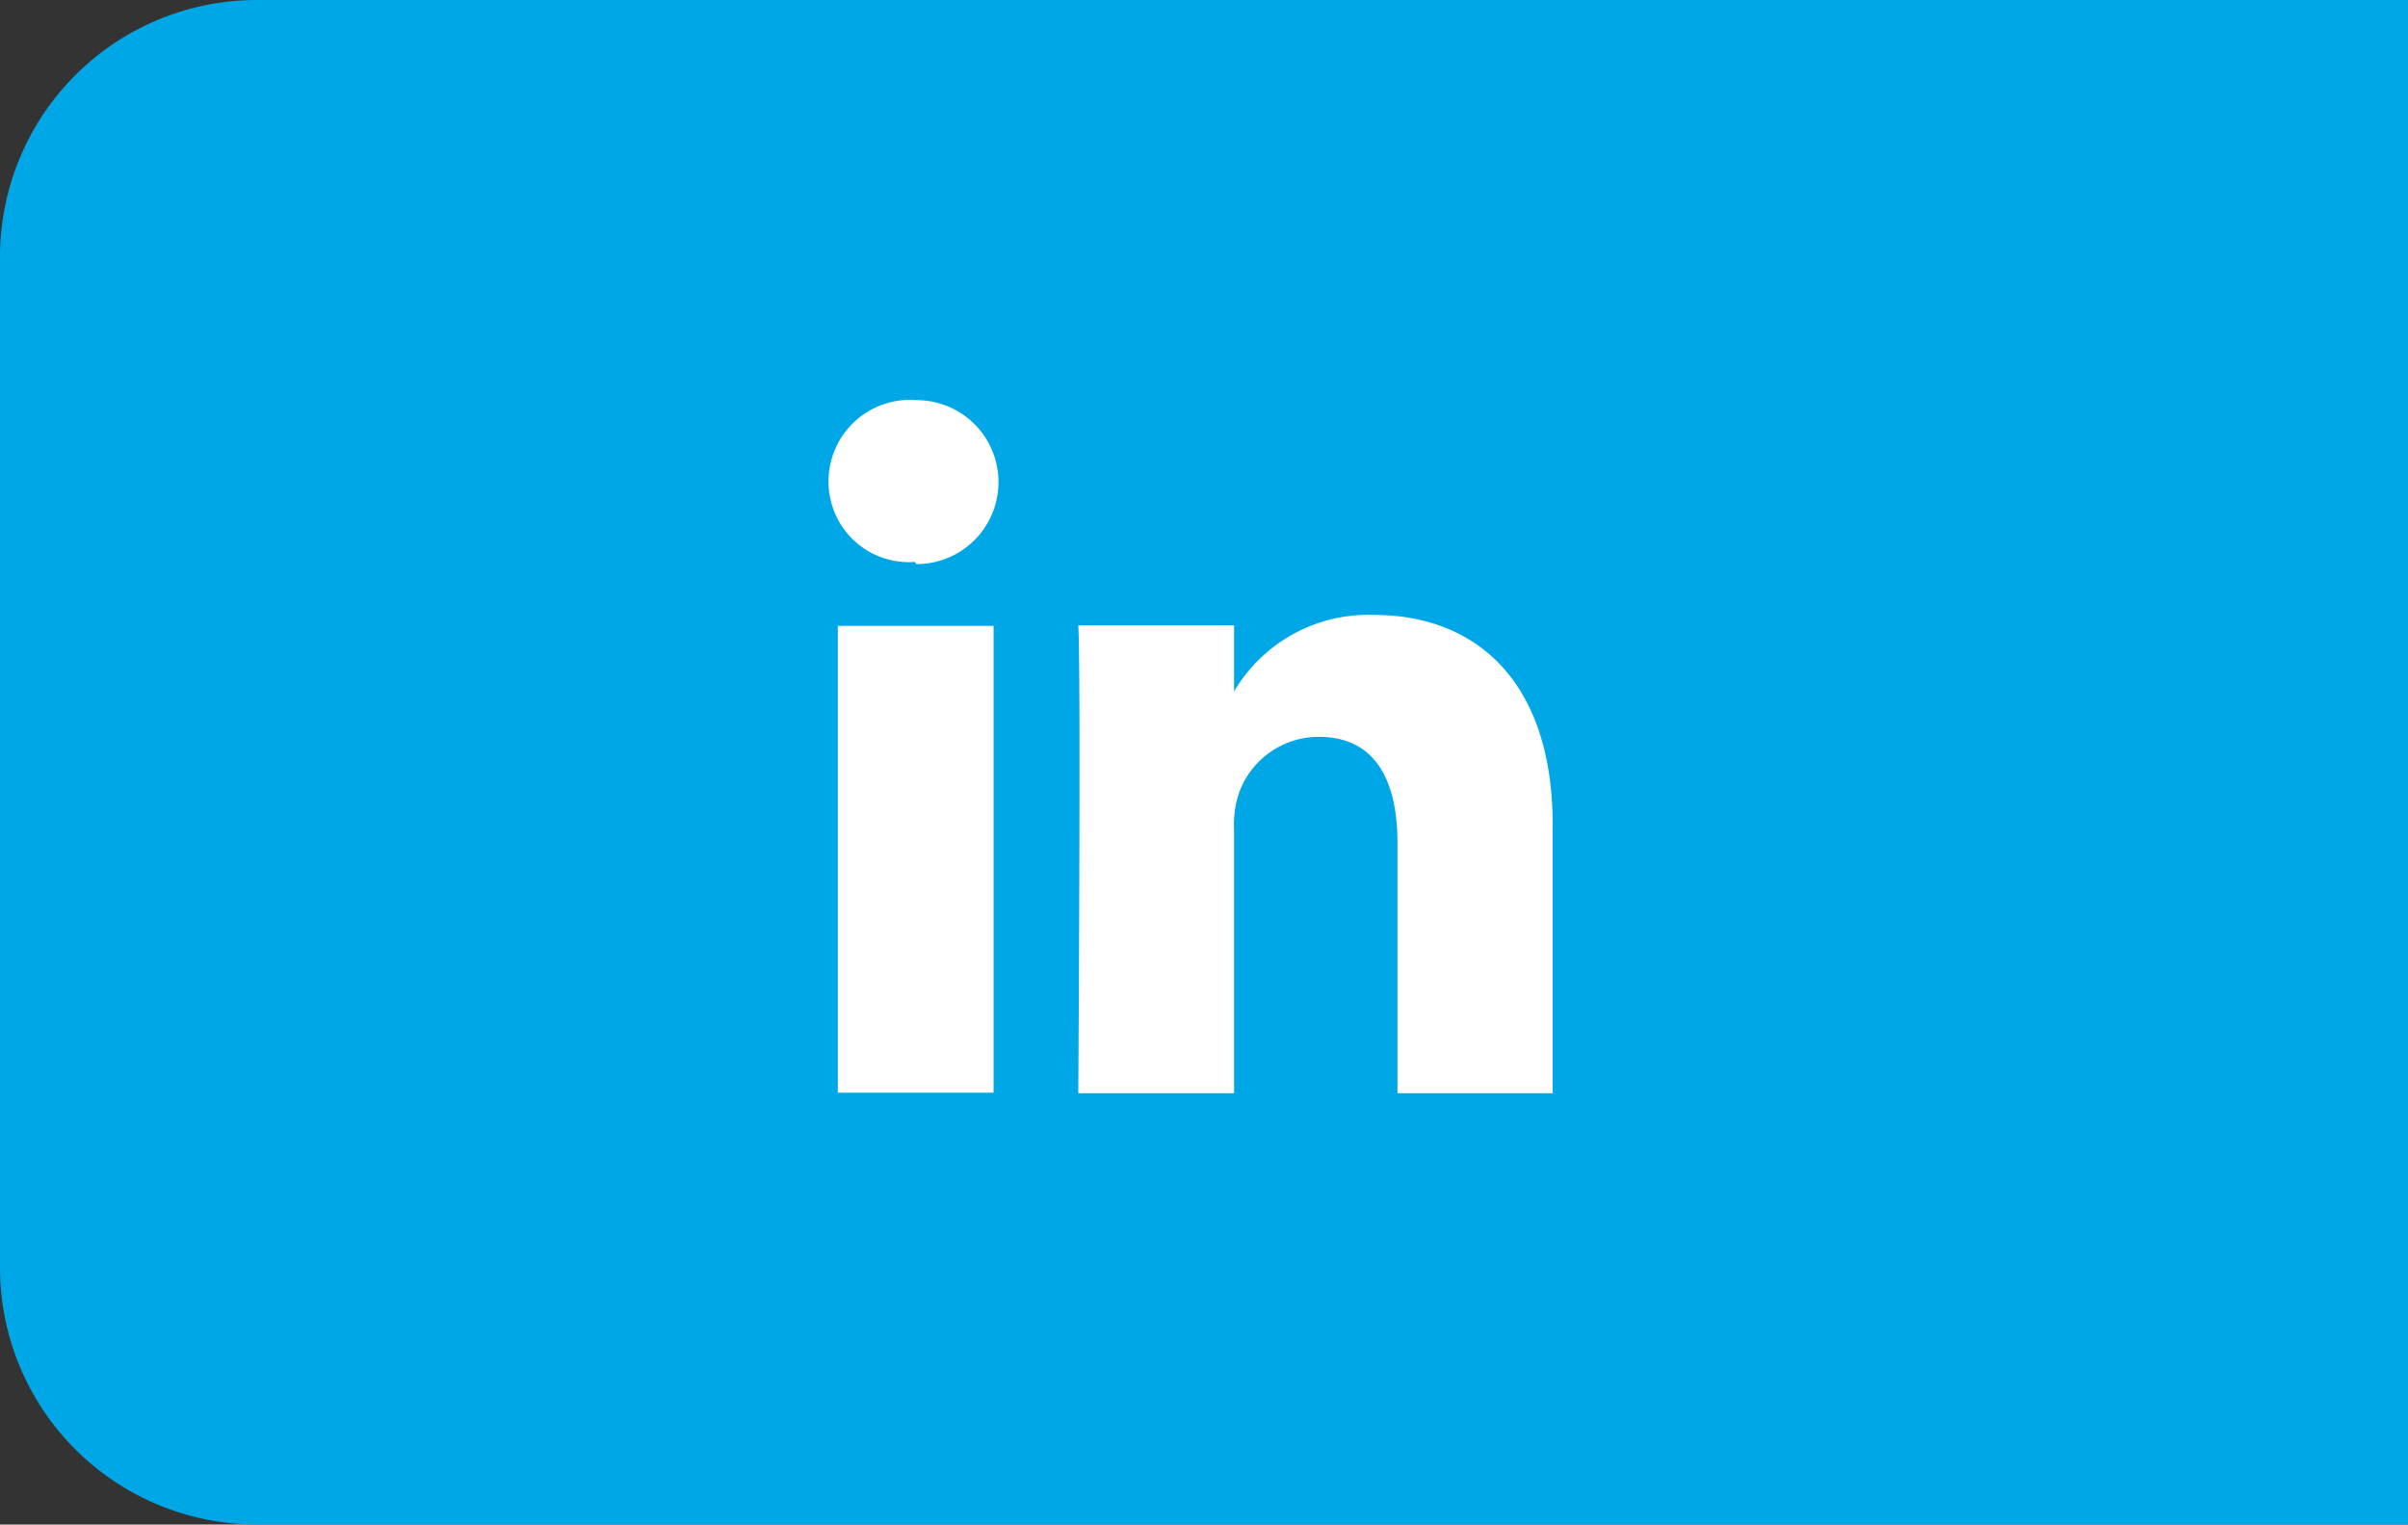
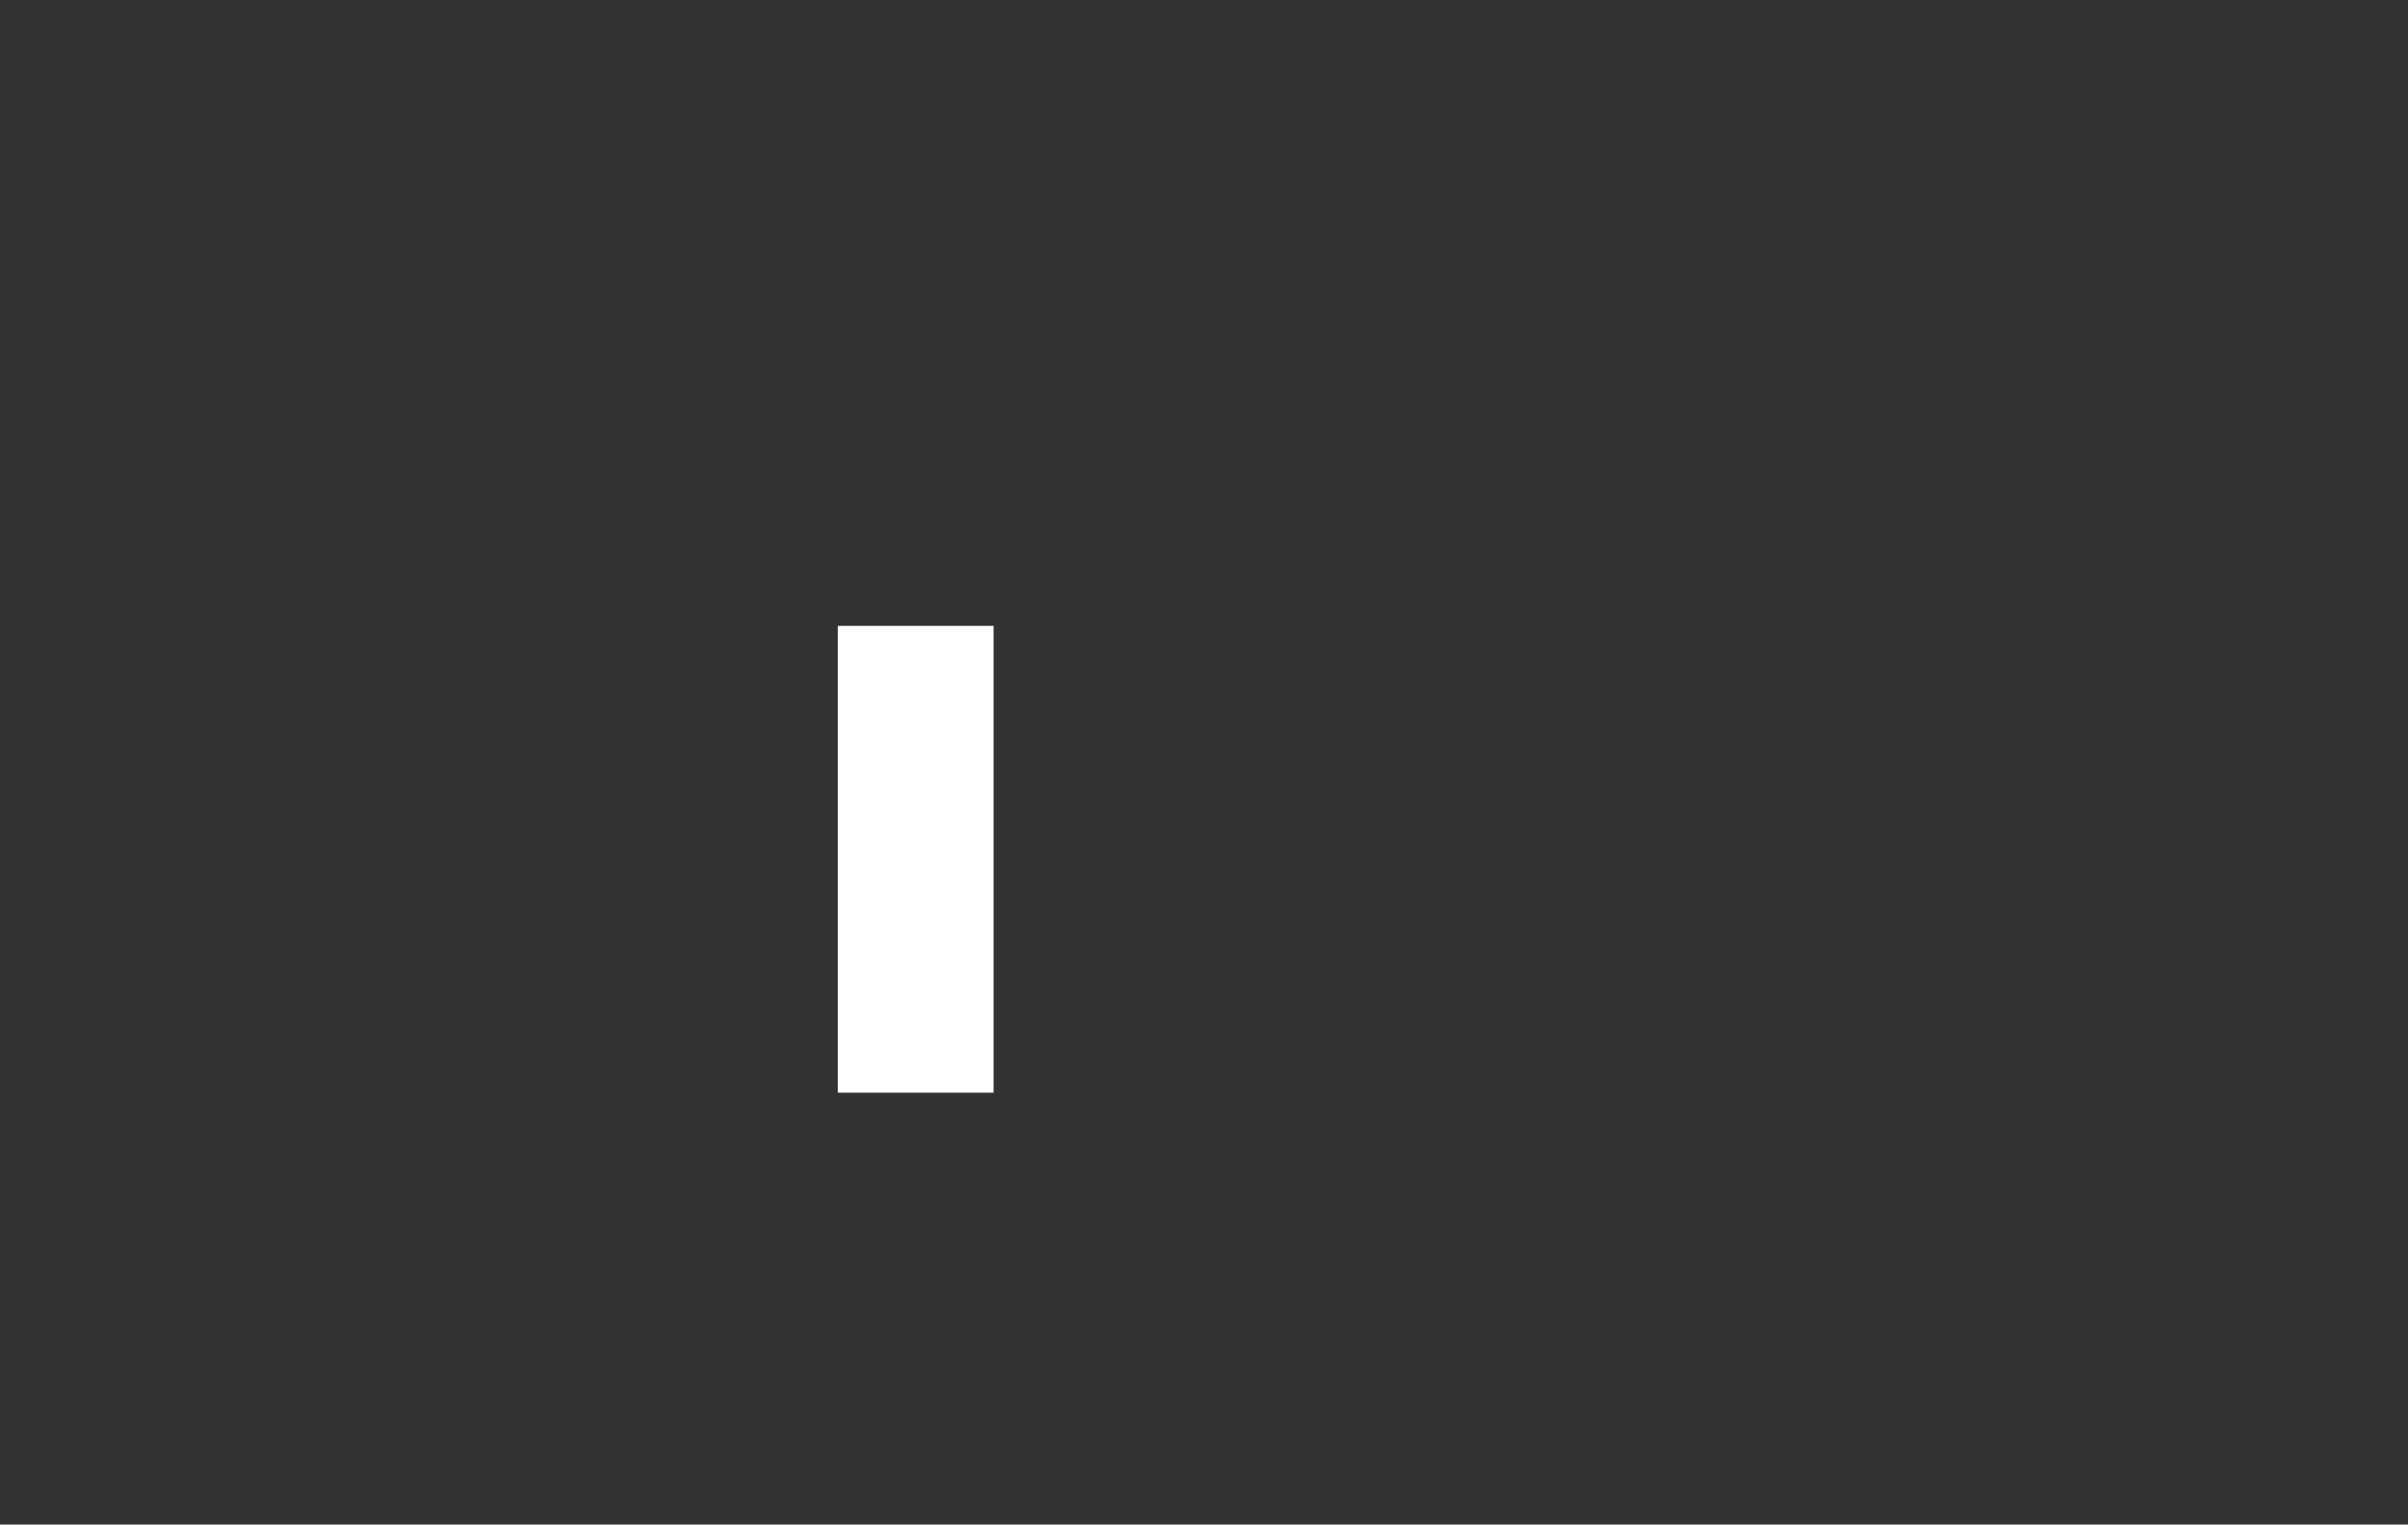
<svg xmlns="http://www.w3.org/2000/svg" viewBox="0 0 44.06 27.89">
  <rect x="0" y="0" width="44.06" height="27.89" fill="#333333" stroke="none" />
  <defs>
    <style>.cls-1{fill:#00a7e7;}.cls-2{fill:#fff;}</style>
  </defs>
  <g id="Capa_2" data-name="Capa 2">
    <g id="Capa_1-2" data-name="Capa 1">
-       <path class="cls-1" d="M4.7,0H44.06a0,0,0,0,1,0,0V27.89a0,0,0,0,1,0,0H4.7A4.7,4.7,0,0,1,0,23.19V4.7A4.7,4.7,0,0,1,4.7,0Z" />
      <rect class="cls-2" x="15.33" y="11.45" width="2.85" height="8.54" />
-       <path class="cls-2" d="M16.74,10.28h0A1.47,1.47,0,0,1,15.16,8.8a1.49,1.49,0,0,1,1.61-1.48,1.48,1.48,0,1,1,0,3Z" />
-       <path class="cls-2" d="M28.41,20H25.57V15.42c0-1.15-.41-1.94-1.44-1.94a1.55,1.55,0,0,0-1.45,1,1.8,1.8,0,0,0-.1.69V20H19.73s.05-7.76,0-8.56h2.85v1.21a2.85,2.85,0,0,1,2.56-1.4c1.87,0,3.27,1.22,3.27,3.84Z" />
    </g>
  </g>
</svg>